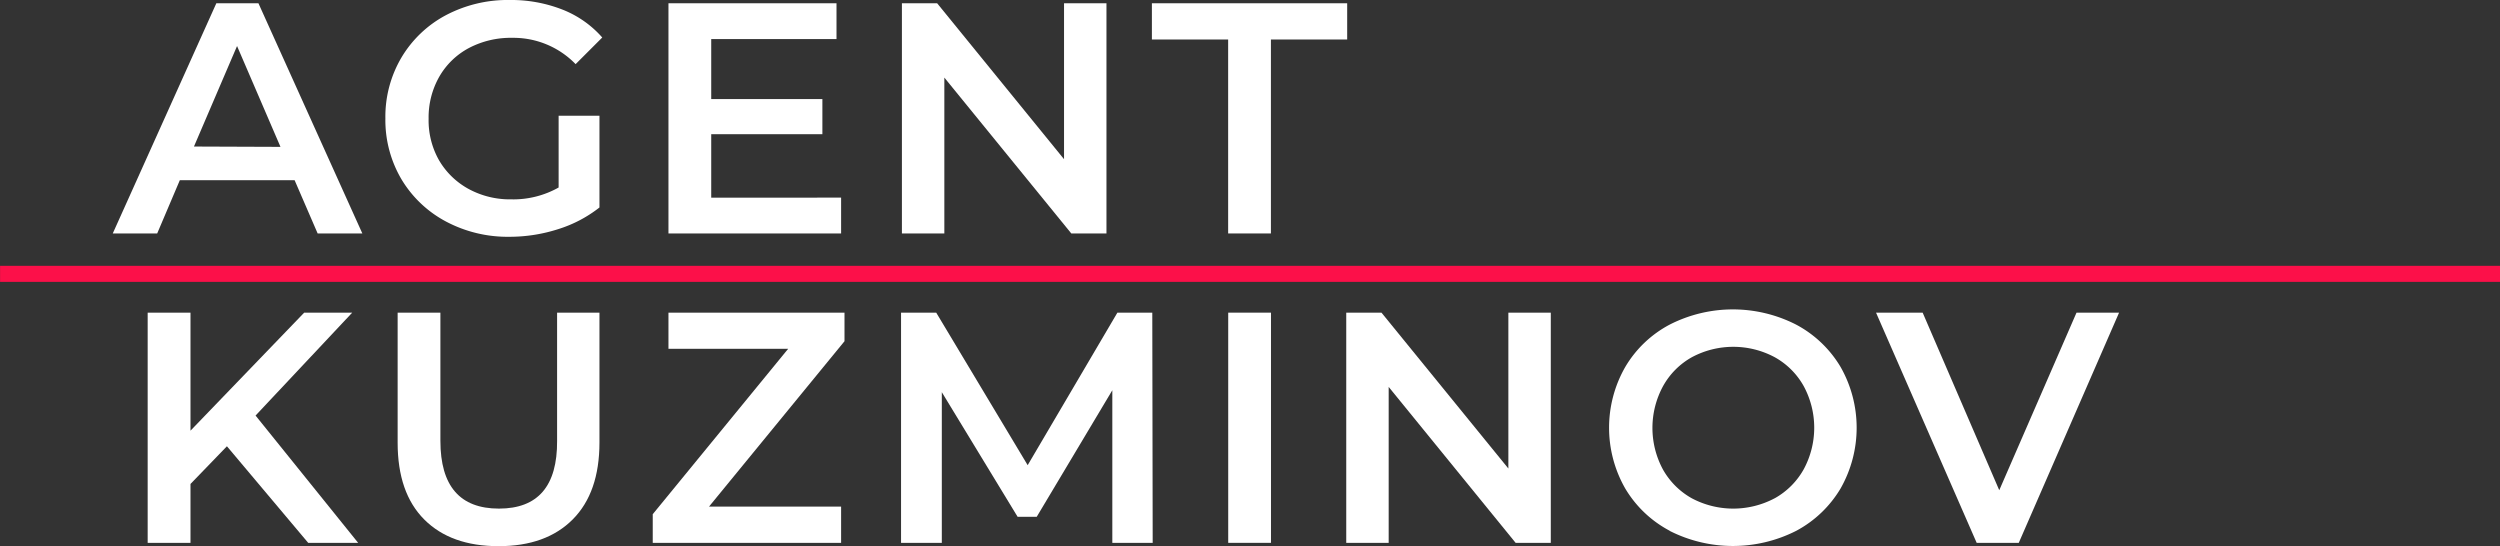
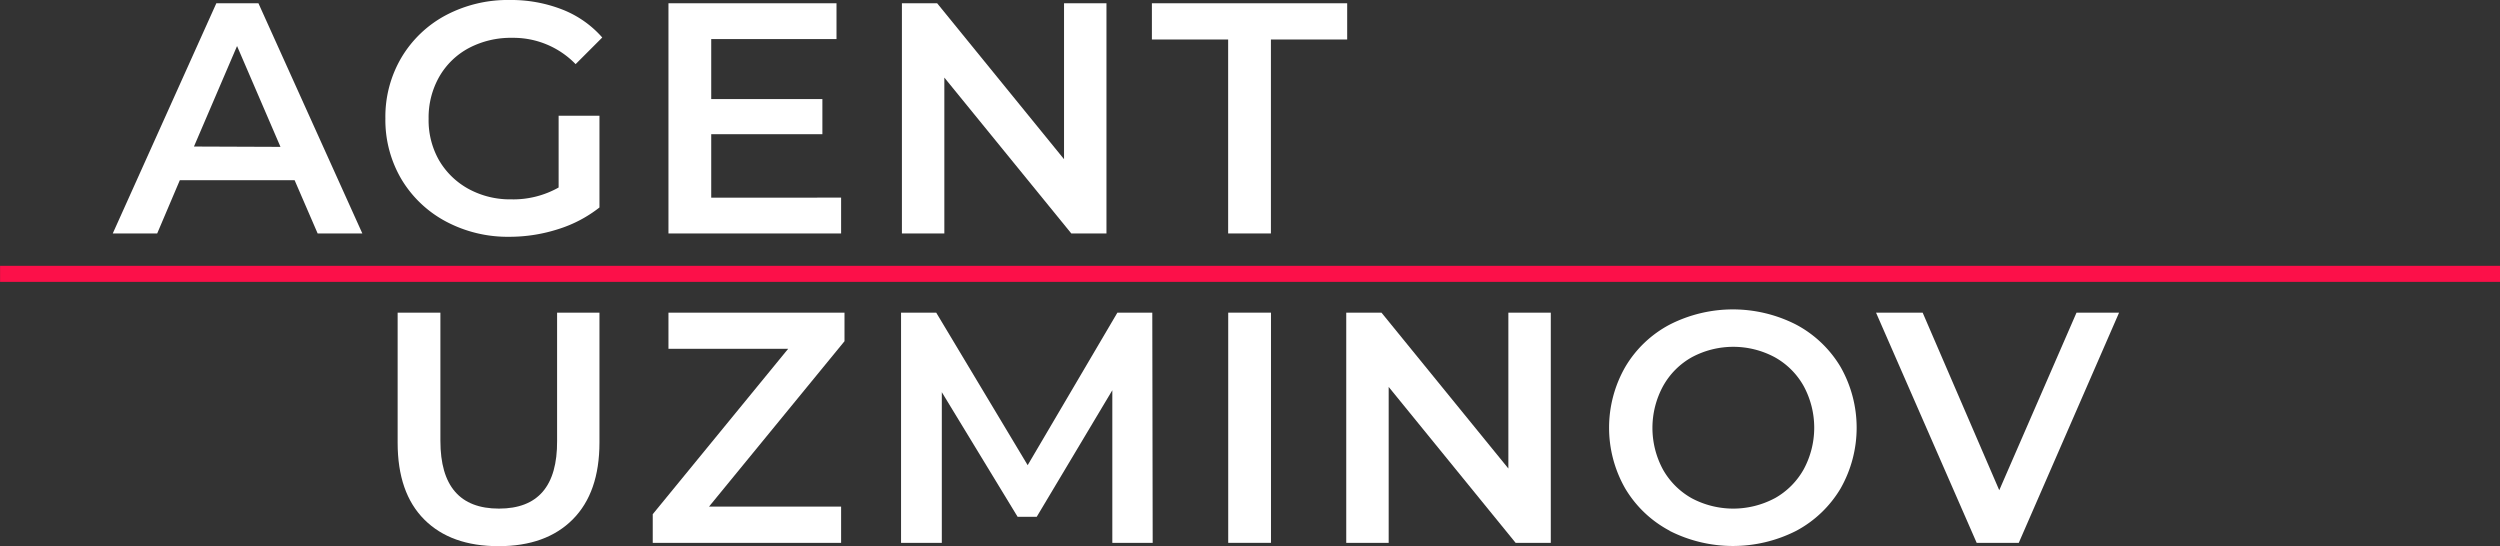
<svg xmlns="http://www.w3.org/2000/svg" id="Слой_1" data-name="Слой 1" viewBox="0 0 375.34 81.99">
  <rect x="0" y="0" width="375.34" height="81.99" fill="#333333" stroke="none" />
  <defs>
    <style>.cls-1{fill:#fff;}.cls-2{fill:#fc1049;}</style>
  </defs>
  <title>Монтажная область 2</title>
  <path class="cls-1" d="M44.23,27.05H27l-3.4,8H16.93L32.48.49H38.8L54.4,35.05H47.69Zm-2.12-5L35.59,6.91,29.12,22Z" />
  <path class="cls-1" d="M83.87,17.38H90V31.15a19.3,19.3,0,0,1-6.22,3.26,23.81,23.81,0,0,1-7.31,1.14,19.72,19.72,0,0,1-9.53-2.3,17.17,17.17,0,0,1-6.67-6.34,17.51,17.51,0,0,1-2.41-9.14,17.47,17.47,0,0,1,2.41-9.13A17.09,17.09,0,0,1,66.91,2.3,19.87,19.87,0,0,1,76.52,0a21.08,21.08,0,0,1,7.9,1.43,15.46,15.46,0,0,1,6,4.2l-4,4a13,13,0,0,0-9.52-3.95,13.48,13.48,0,0,0-6.5,1.53,11.18,11.18,0,0,0-4.44,4.29,12.38,12.38,0,0,0-1.61,6.32A12.14,12.14,0,0,0,65.88,24a11.53,11.53,0,0,0,4.44,4.35,13,13,0,0,0,6.44,1.58,13.85,13.85,0,0,0,7.11-1.78Z" />
  <path class="cls-1" d="M126.28,29.67v5.38H100.36V.49h25.23V5.87H106.78v9h16.69v5.28H106.78v9.53Z" />
  <path class="cls-1" d="M166.12.49V35.05h-5.28l-19.06-23.4v23.4h-6.37V.49h5.29L159.75,23.9V.49Z" />
  <path class="cls-1" d="M184.39,5.93H172.94V.49h29.32V5.93H190.81V35.05h-6.42Z" />
-   <path class="cls-1" d="M34.07,67,28.6,72.66V81.5H22.17V46.94H28.6V64.66L45.67,46.94h7.21L38.37,62.39,53.77,81.5h-7.5Z" />
  <path class="cls-1" d="M63.7,78q-4-4-4-11.53V46.94h6.42V66.19q0,10.17,8.79,10.17t8.73-10.17V46.94H90v19.5q0,7.5-4,11.53T74.86,82Q67.69,82,63.7,78Z" />
  <path class="cls-1" d="M126.28,76.06V81.5H98V77.2l20.33-24.83H100.36V46.94h26.43v4.29L106.45,76.06Z" />
  <path class="cls-1" d="M167,81.5,167,58.59l-11.35,19h-2.87L141.4,58.88V81.5h-6.12V46.94h5.28l13.73,22.9,13.47-22.9H173l.06,34.56Z" />
  <path class="cls-1" d="M184.4,46.94h6.42V81.5H184.4Z" />
  <path class="cls-1" d="M232.83,46.94V81.5h-5.28L208.49,58.09V81.5h-6.37V46.94h5.29l19.05,23.4V46.94Z" />
  <path class="cls-1" d="M250.71,79.7A17,17,0,0,1,244,73.33a18.36,18.36,0,0,1,0-18.22,16.9,16.9,0,0,1,6.67-6.37,20.87,20.87,0,0,1,19,0,17.08,17.08,0,0,1,6.66,6.34,18.45,18.45,0,0,1,0,18.27,17.1,17.1,0,0,1-6.66,6.35,21,21,0,0,1-19,0Zm15.74-4.89a11.29,11.29,0,0,0,4.35-4.35,13.13,13.13,0,0,0,0-12.49,11.2,11.2,0,0,0-4.35-4.34,13.18,13.18,0,0,0-12.44,0A11.18,11.18,0,0,0,249.67,58a13.13,13.13,0,0,0,0,12.49A11.27,11.27,0,0,0,254,74.81a13.26,13.26,0,0,0,12.44,0Z" />
  <path class="cls-1" d="M318.15,46.94,303.09,81.5h-6.32L281.66,46.94h7l11.5,26.66,11.6-26.66Z" />
  <rect class="cls-2" x="186.47" y="-146.56" width="2.41" height="375.34" transform="translate(228.79 -146.56) rotate(90)" />
</svg>